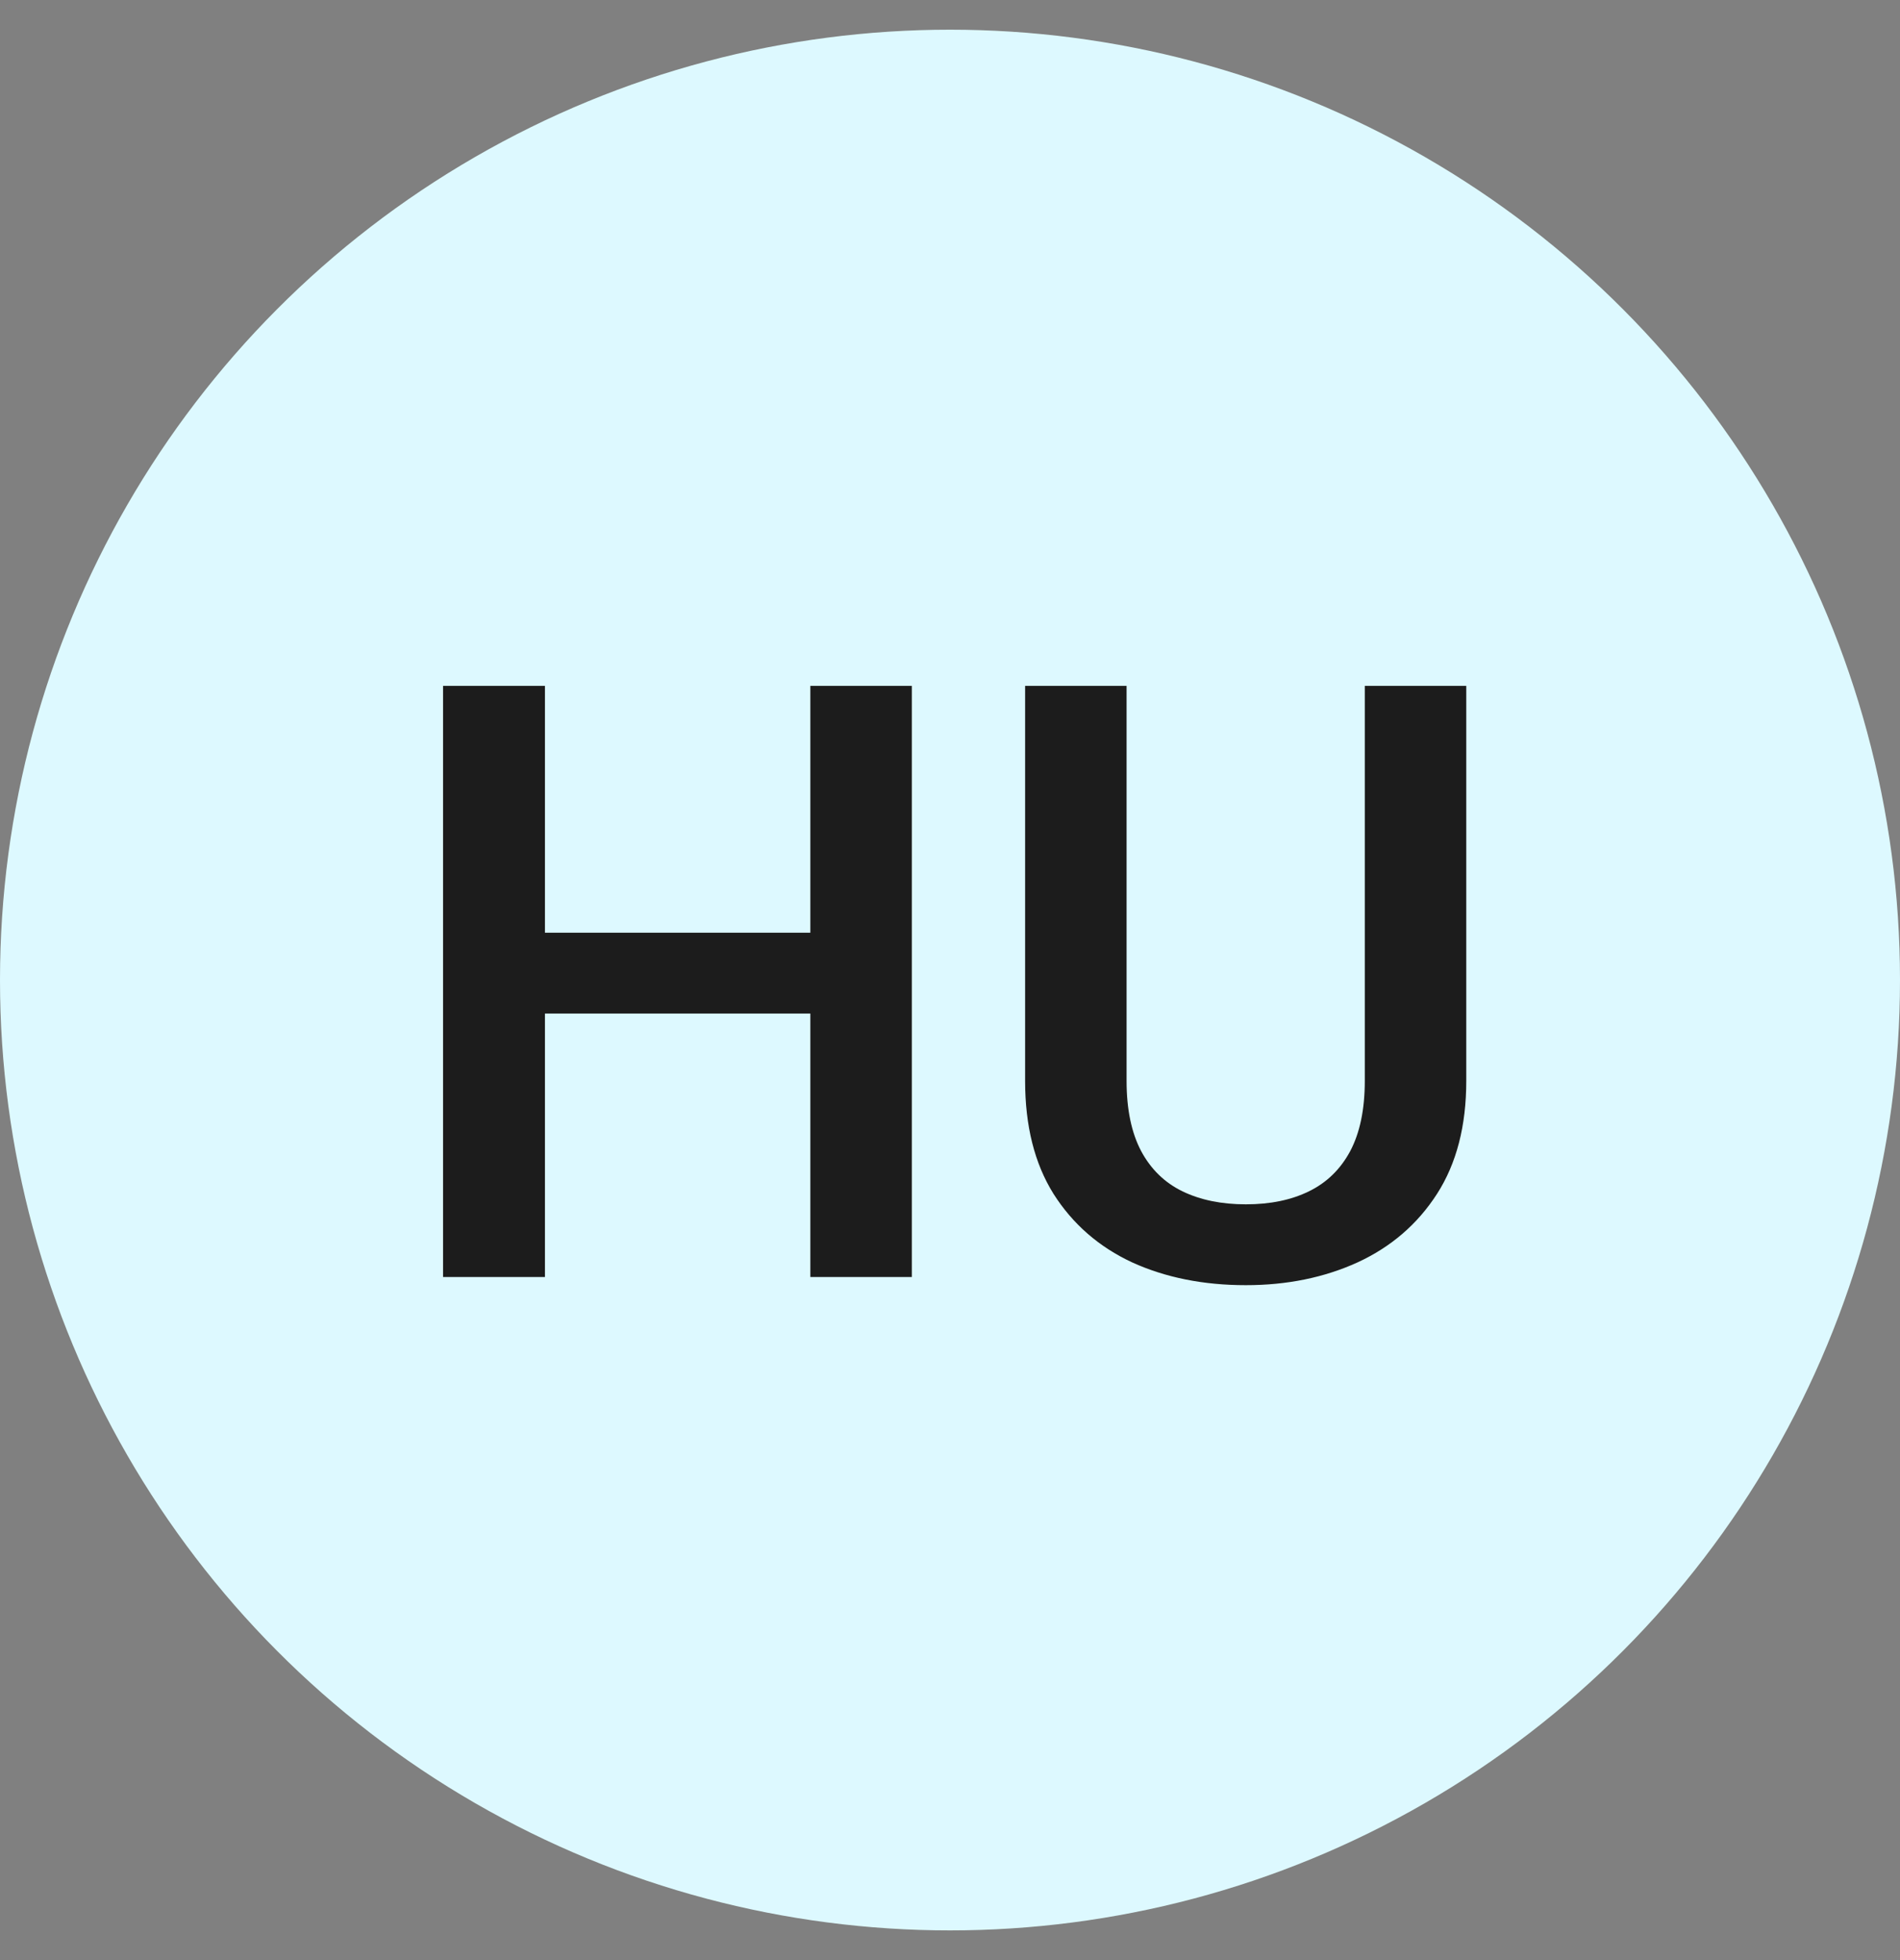
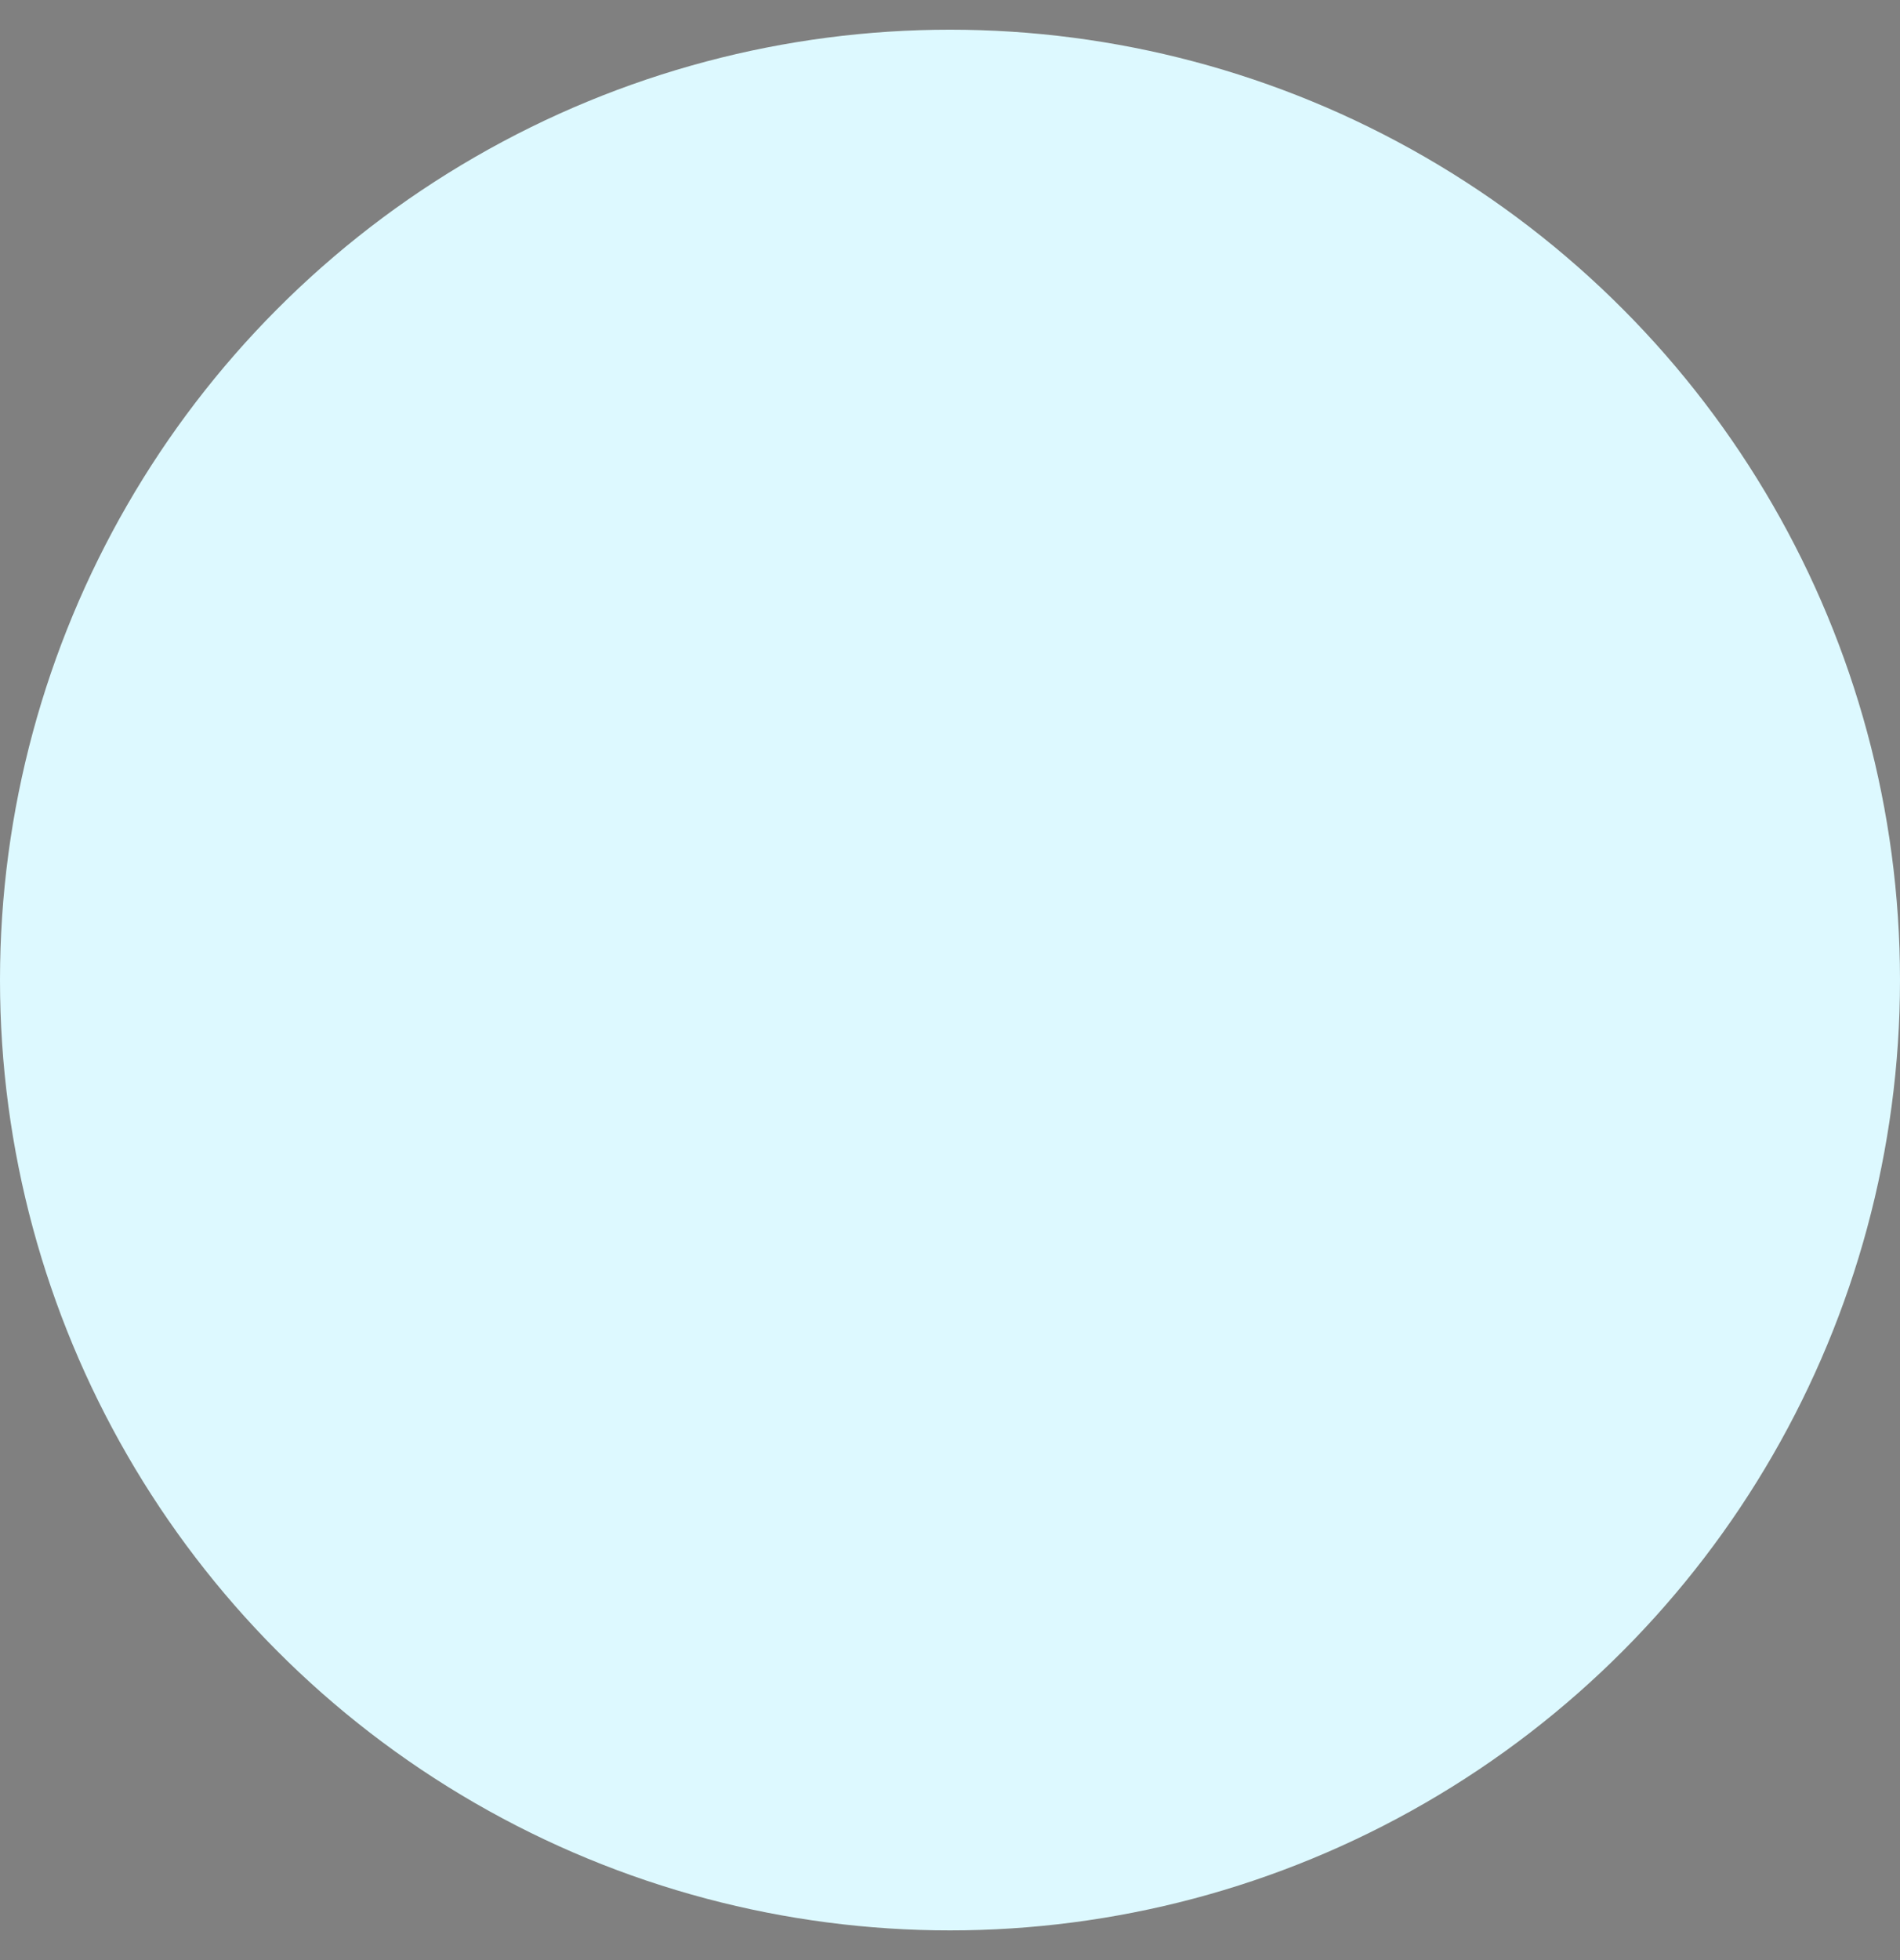
<svg xmlns="http://www.w3.org/2000/svg" width="32" height="33" viewBox="0 0 32 33" fill="none">
  <rect x="0" y="0" width="32" height="33" fill="#808080" stroke="none" />
  <circle cx="16" cy="16.5" r="16" fill="#DDF9FF" />
-   <path d="M14.038 15.703V17.064H8.754V15.703H14.038ZM9.178 11.547V21.5H7.462V11.547H9.178ZM15.357 11.547V21.5H13.648V11.547H15.357ZM22.986 11.547H24.695V18.198C24.695 18.955 24.531 19.588 24.203 20.099C23.875 20.609 23.428 20.994 22.863 21.254C22.303 21.509 21.676 21.637 20.983 21.637C20.268 21.637 19.63 21.509 19.069 21.254C18.509 20.994 18.067 20.609 17.743 20.099C17.424 19.588 17.265 18.955 17.265 18.198V11.547H18.974V18.198C18.974 18.677 19.056 19.071 19.22 19.381C19.384 19.686 19.616 19.912 19.917 20.058C20.218 20.203 20.573 20.276 20.983 20.276C21.394 20.276 21.747 20.203 22.043 20.058C22.344 19.912 22.576 19.686 22.74 19.381C22.904 19.071 22.986 18.677 22.986 18.198V11.547Z" fill="#1C1C1C" />
</svg>